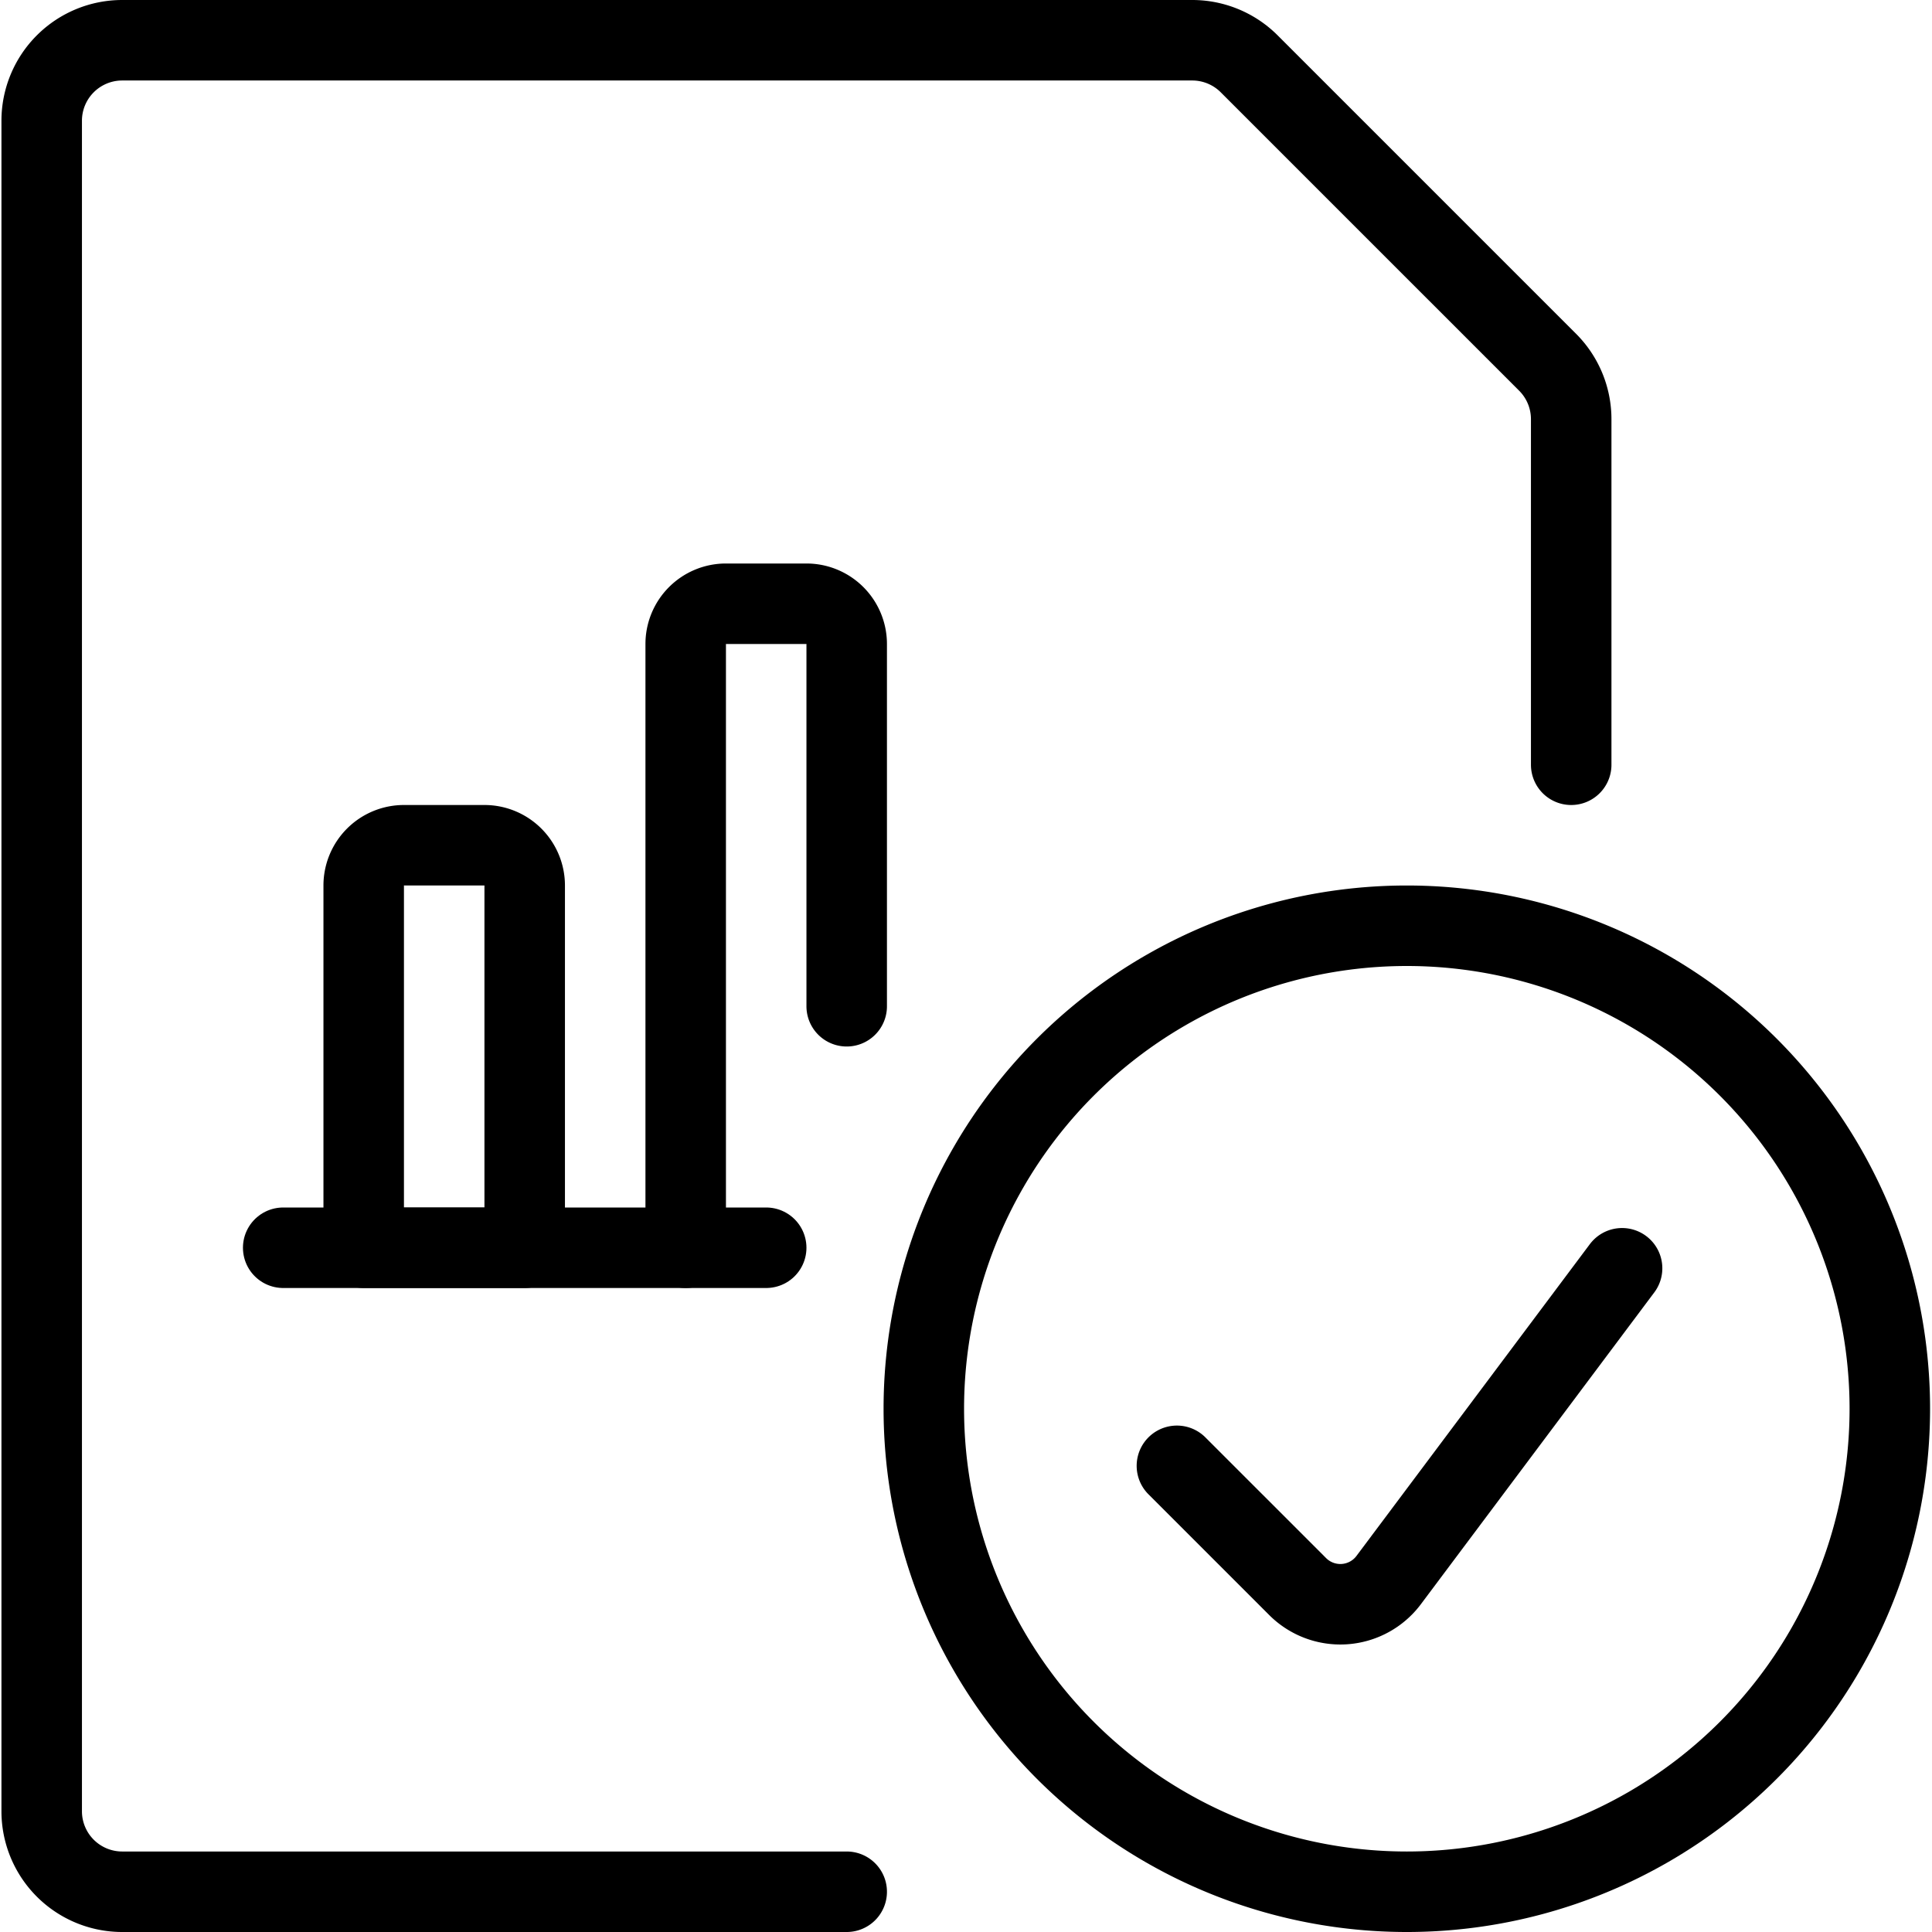
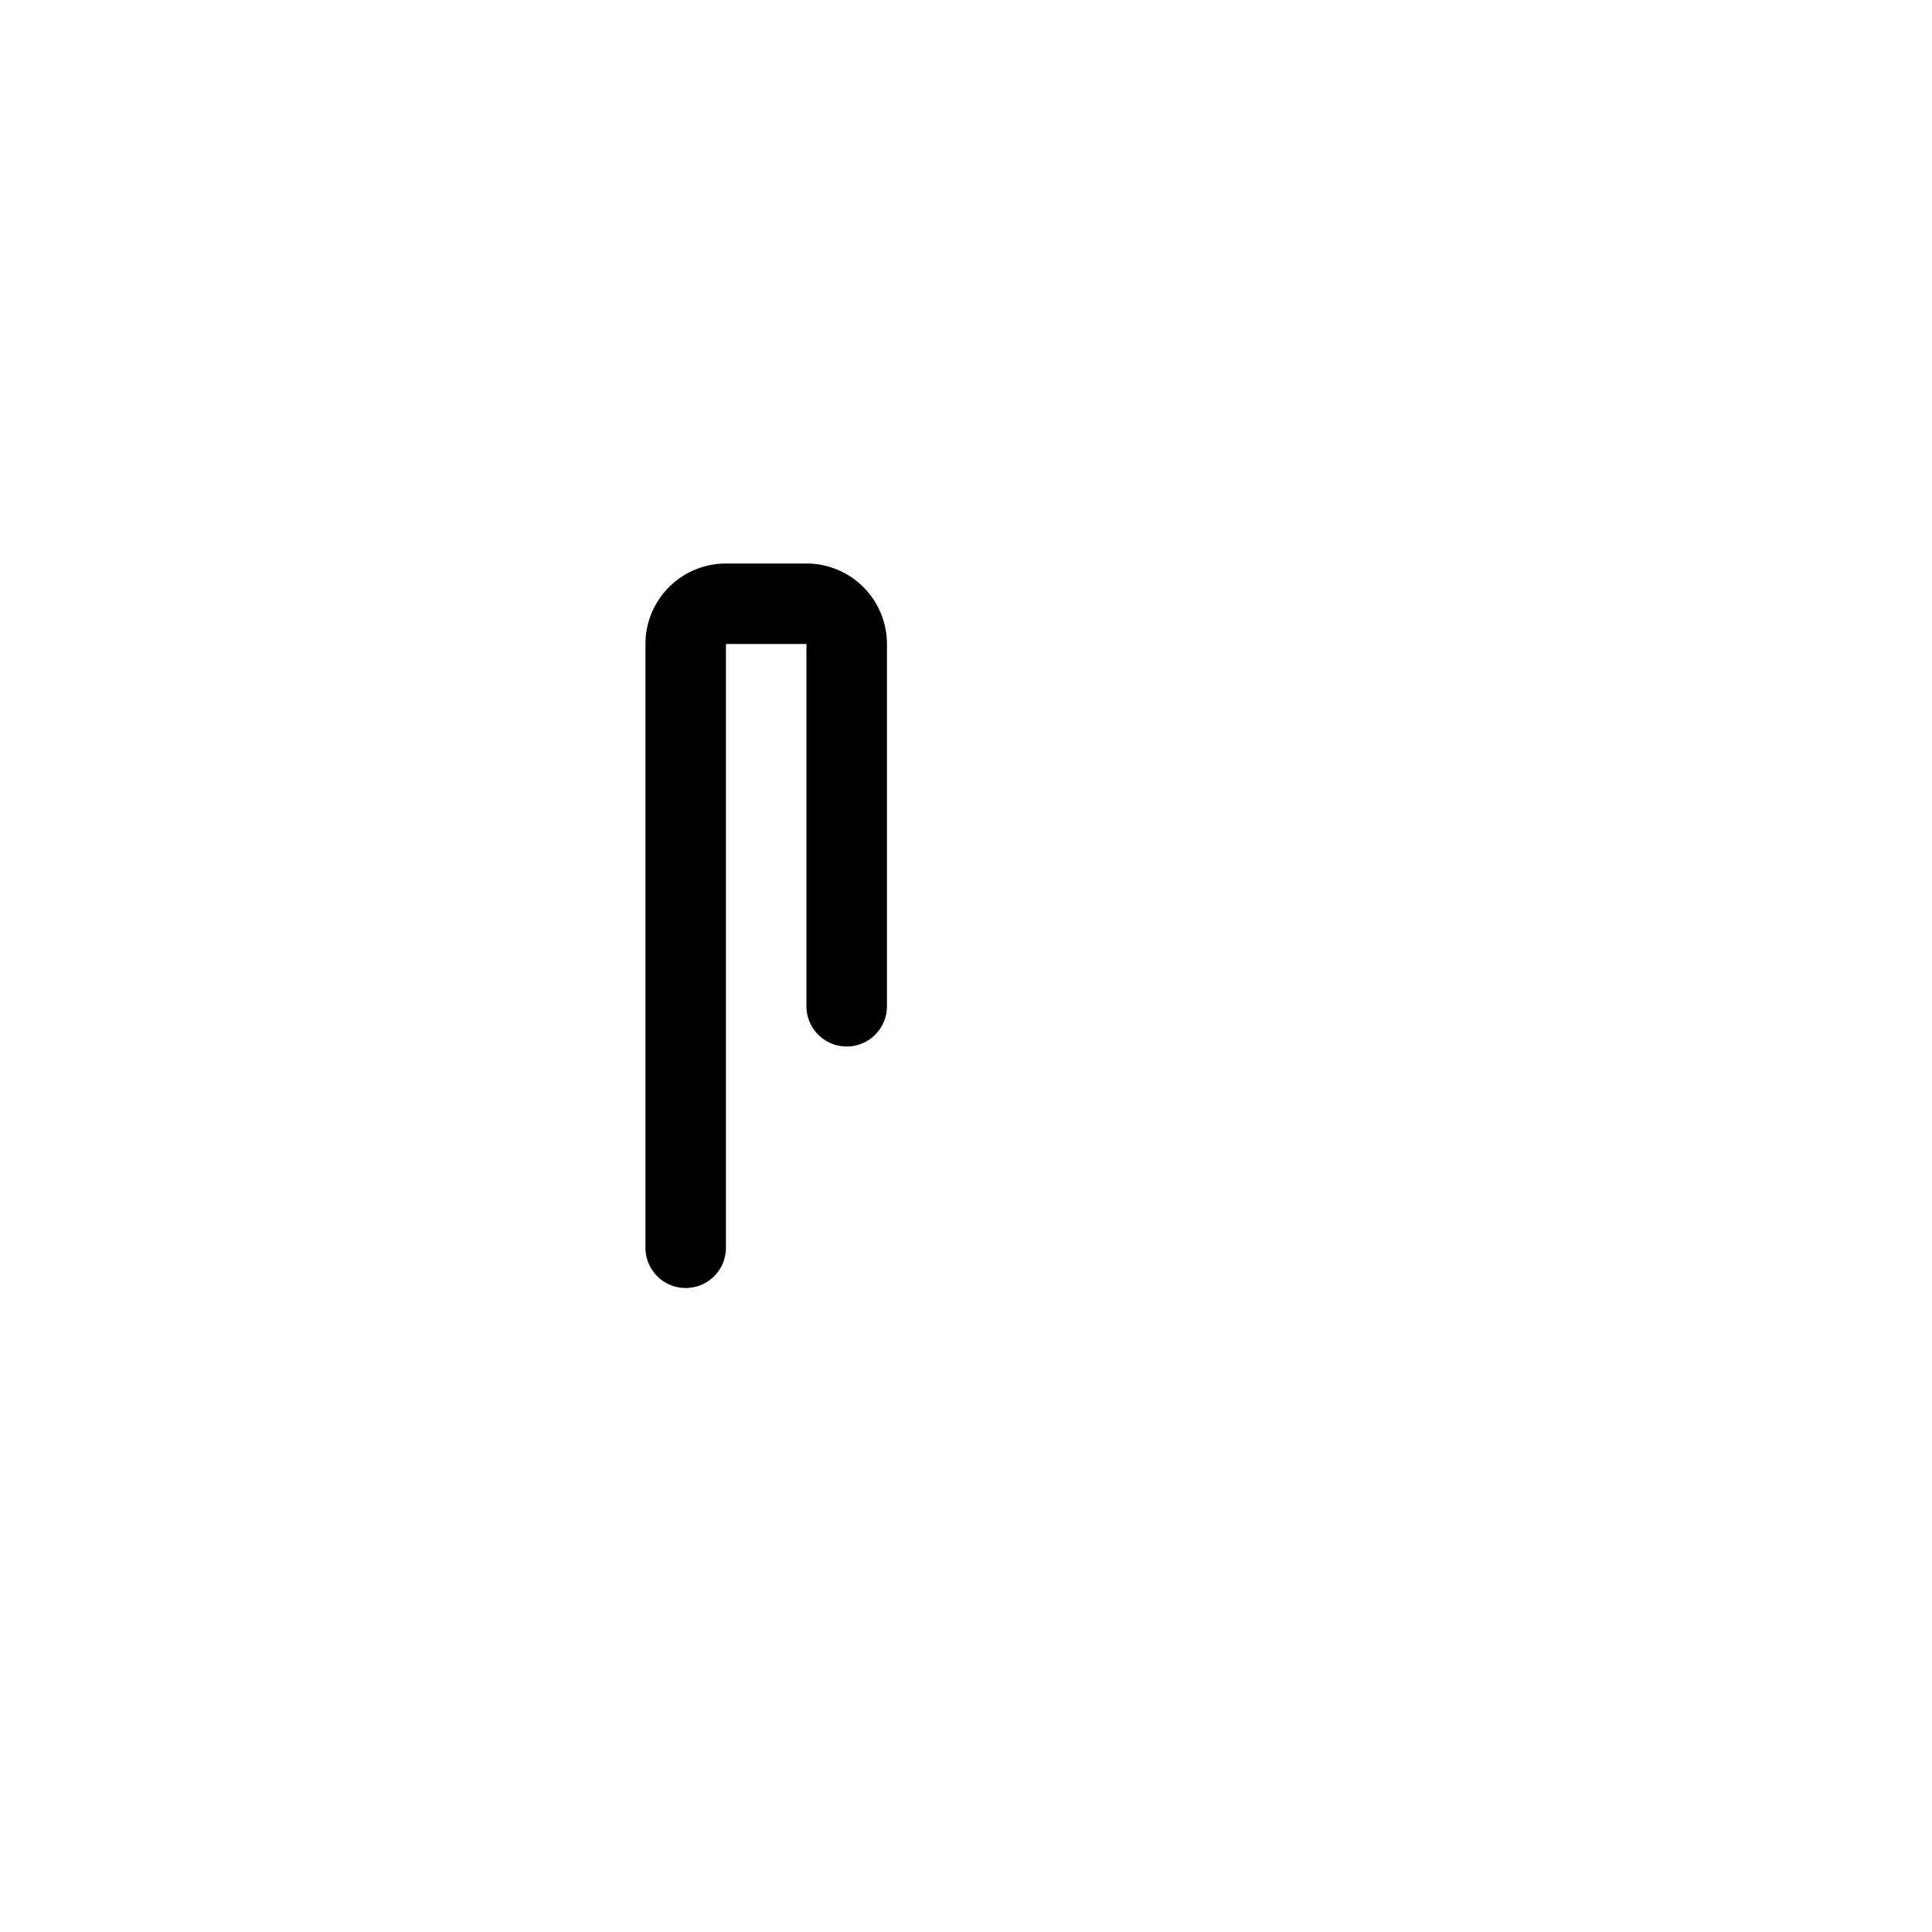
<svg xmlns="http://www.w3.org/2000/svg" viewBox="0 0 24 24">
  <g transform="matrix(1,0,0,1,0,0)">
-     <path d="M10.518,23.5h-9a1,1,0,0,1-1-1V1.5a1,1,0,0,1,1-1H14.811a1,1,0,0,1,.707.293L19.225,4.5a1,1,0,0,1,.293.707V9.5" fill="none" stroke="#000000" stroke-linecap="round" stroke-linejoin="round" />
-     <path d="M3.518 15.5L9.518 15.5" fill="none" stroke="#000000" stroke-linecap="round" stroke-linejoin="round" />
-     <path d="M5.018,10.5h1a.5.5,0,0,1,.5.5v4.5a0,0,0,0,1,0,0h-2a0,0,0,0,1,0,0V11A.5.5,0,0,1,5.018,10.5Z" fill="none" stroke="#000000" stroke-linecap="round" stroke-linejoin="round" />
    <path d="M10.518,12.5V8a.5.5,0,0,0-.5-.5h-1a.5.5,0,0,0-.5.5v7.5" fill="none" stroke="#000000" stroke-linecap="round" stroke-linejoin="round" />
-     <path d="M11.476 17.500 A6.000 6.000 0 1 0 23.476 17.500 A6.000 6.000 0 1 0 11.476 17.500 Z" fill="none" stroke="#000000" stroke-linecap="round" stroke-linejoin="round" />
-     <path d="M20.15,15.755l-2.9,3.874a.75.75,0,0,1-1.13.08l-1.5-1.5" fill="none" stroke="#000000" stroke-linecap="round" stroke-linejoin="round" />
  </g>
</svg>